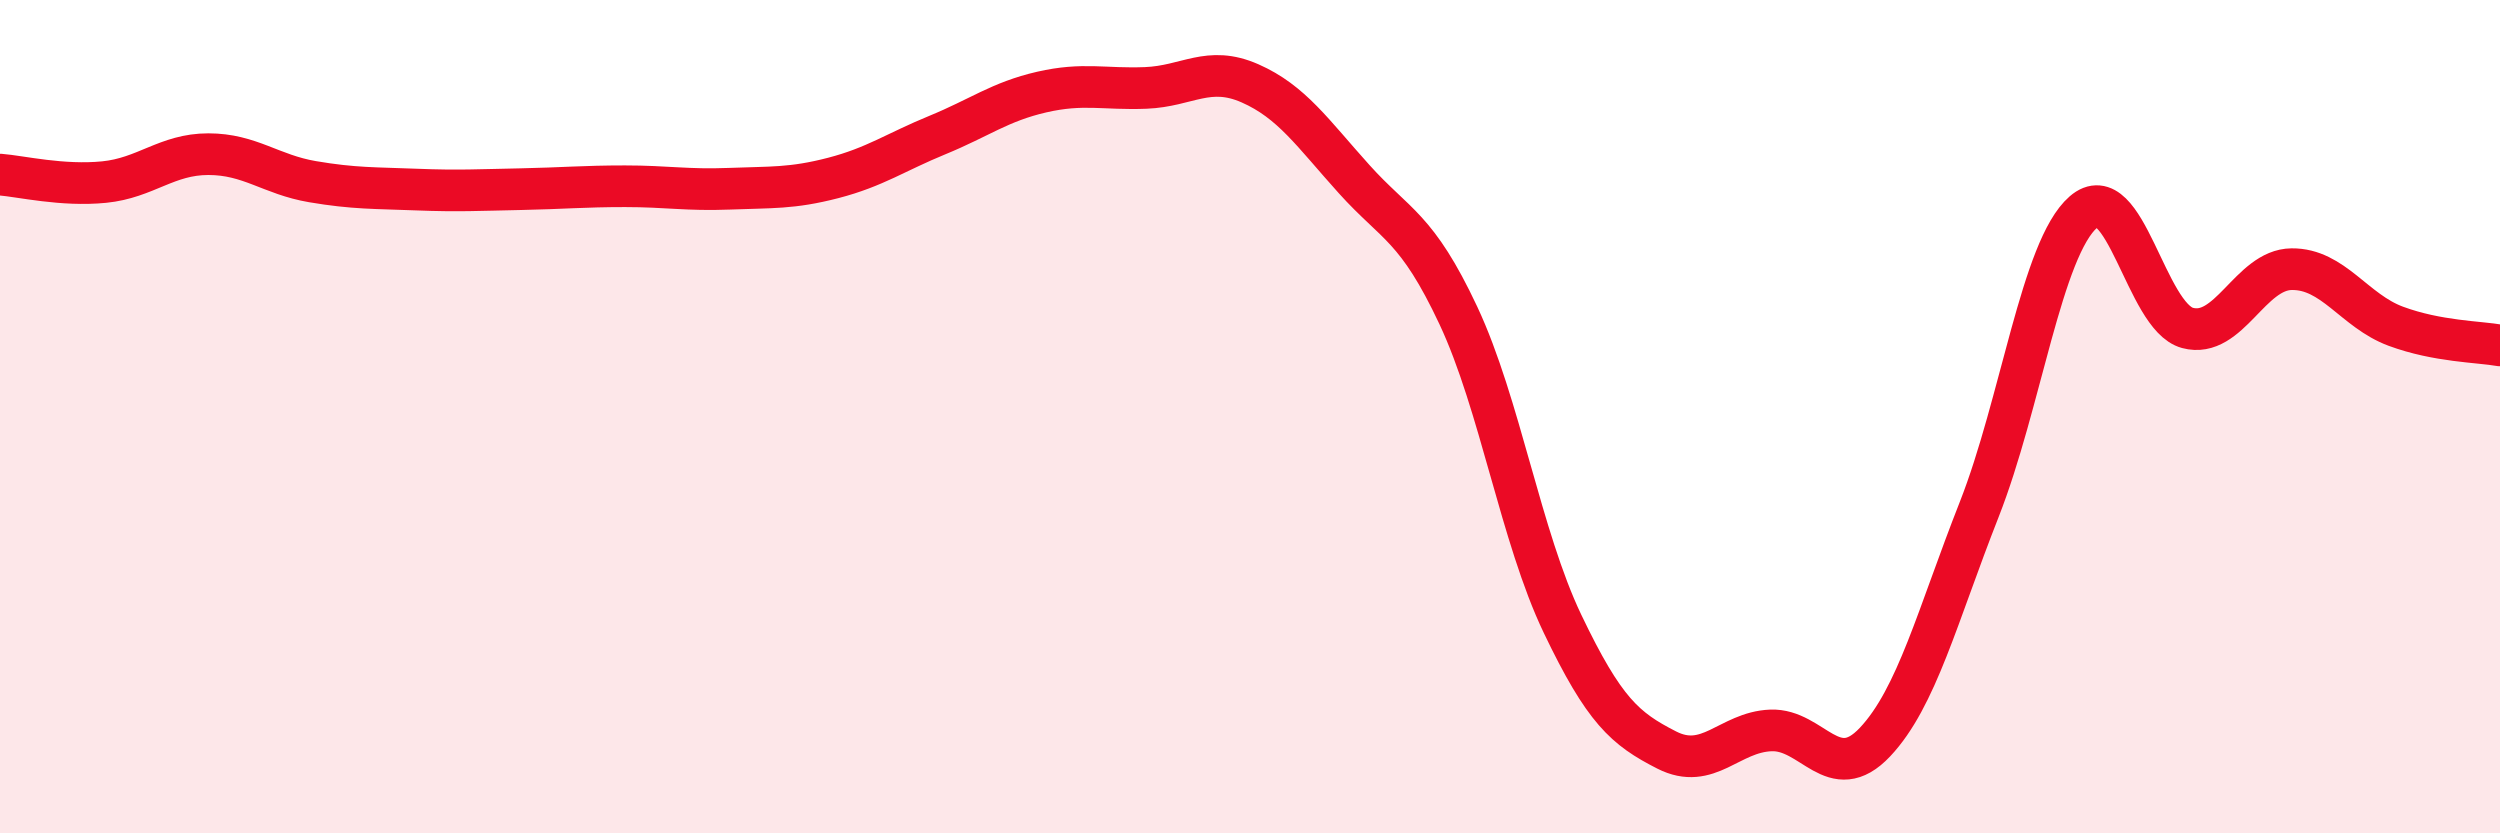
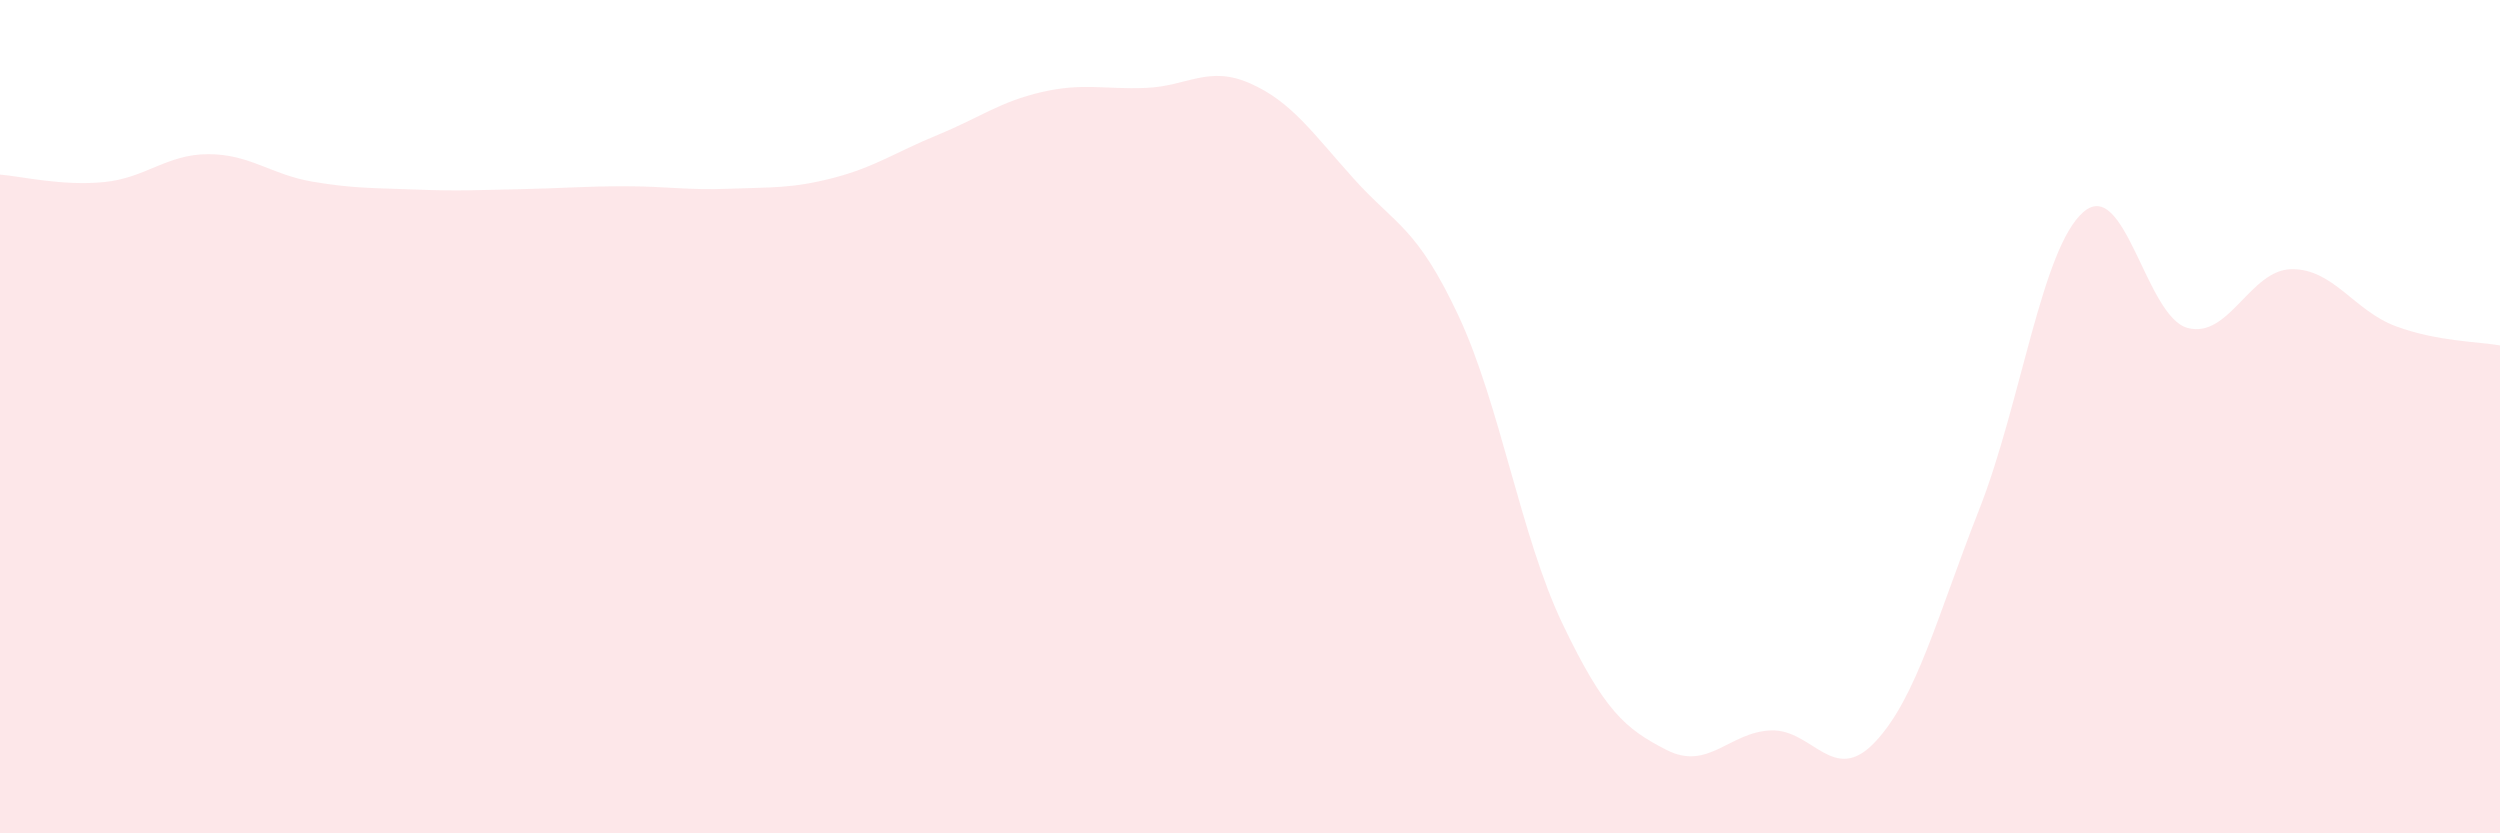
<svg xmlns="http://www.w3.org/2000/svg" width="60" height="20" viewBox="0 0 60 20">
  <path d="M 0,4.19 C 0.5,4.23 1.5,4.47 2.5,4.37 C 3.5,4.27 4,3.7 5,3.7 C 6,3.7 6.5,4.19 7.5,4.36 C 8.5,4.53 9,4.51 10,4.55 C 11,4.59 11.5,4.56 12.5,4.54 C 13.5,4.52 14,4.47 15,4.47 C 16,4.47 16.5,4.57 17.5,4.53 C 18.5,4.49 19,4.53 20,4.27 C 21,4.01 21.5,3.65 22.5,3.24 C 23.5,2.83 24,2.44 25,2.21 C 26,1.98 26.5,2.15 27.5,2.11 C 28.5,2.07 29,1.56 30,2 C 31,2.44 31.5,3.19 32.5,4.3 C 33.5,5.41 34,5.44 35,7.57 C 36,9.7 36.5,12.88 37.5,14.97 C 38.5,17.06 39,17.49 40,18 C 41,18.51 41.5,17.57 42.5,17.53 C 43.5,17.49 44,18.87 45,17.81 C 46,16.75 46.5,14.77 47.5,12.23 C 48.5,9.69 49,5.96 50,5.09 C 51,4.22 51.5,7.6 52.5,7.87 C 53.5,8.14 54,6.47 55,6.46 C 56,6.45 56.5,7.46 57.5,7.83 C 58.5,8.2 59.5,8.2 60,8.29L60 20L0 20Z" fill="#EB0A25" opacity="0.1" stroke-linecap="round" stroke-linejoin="round" />
-   <path d="M 0,4.19 C 0.5,4.23 1.5,4.47 2.5,4.37 C 3.5,4.27 4,3.7 5,3.7 C 6,3.7 6.5,4.19 7.5,4.36 C 8.5,4.53 9,4.51 10,4.55 C 11,4.59 11.5,4.56 12.5,4.54 C 13.5,4.52 14,4.47 15,4.47 C 16,4.47 16.5,4.57 17.5,4.53 C 18.5,4.49 19,4.53 20,4.27 C 21,4.01 21.5,3.65 22.5,3.24 C 23.5,2.83 24,2.44 25,2.21 C 26,1.98 26.5,2.15 27.5,2.11 C 28.5,2.07 29,1.56 30,2 C 31,2.44 31.5,3.19 32.5,4.3 C 33.5,5.41 34,5.44 35,7.57 C 36,9.7 36.5,12.88 37.5,14.97 C 38.5,17.06 39,17.49 40,18 C 41,18.51 41.5,17.57 42.5,17.53 C 43.5,17.49 44,18.87 45,17.81 C 46,16.75 46.5,14.77 47.5,12.23 C 48.5,9.69 49,5.96 50,5.09 C 51,4.22 51.5,7.6 52.5,7.87 C 53.5,8.14 54,6.47 55,6.46 C 56,6.45 56.5,7.46 57.5,7.83 C 58.5,8.2 59.5,8.2 60,8.29" stroke="#EB0A25" stroke-width="1" fill="none" stroke-linecap="round" stroke-linejoin="round" />
</svg>